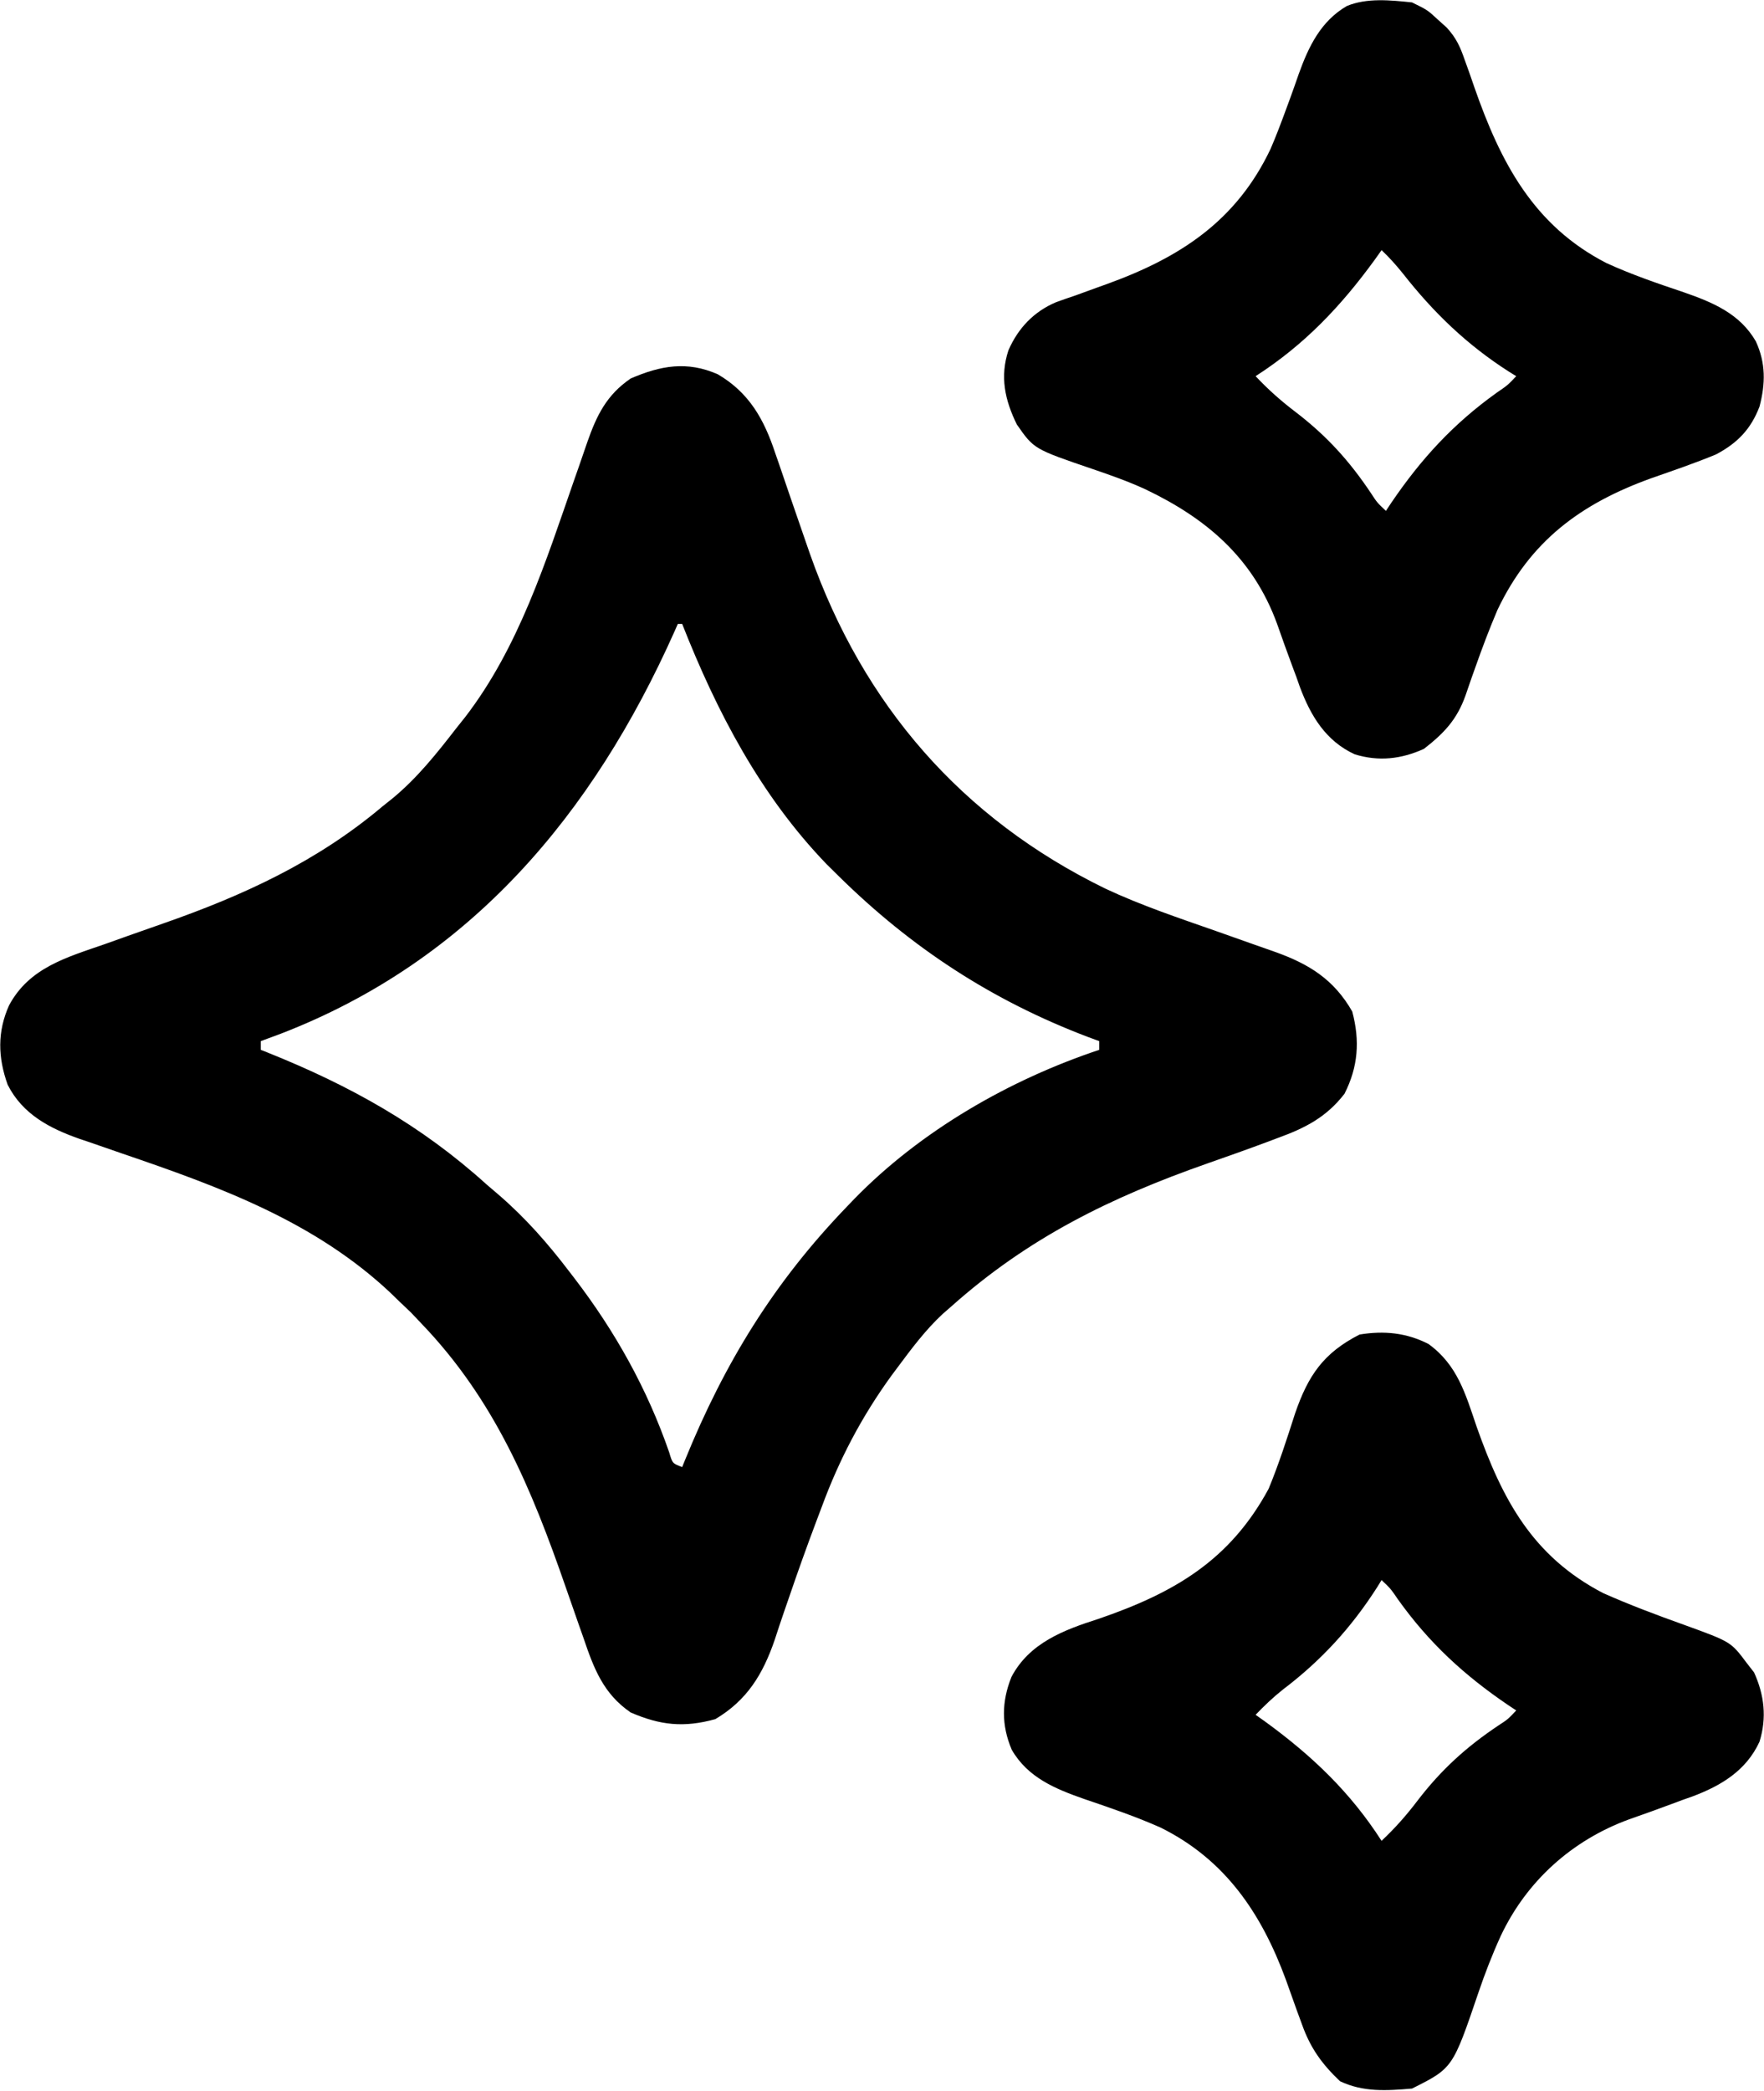
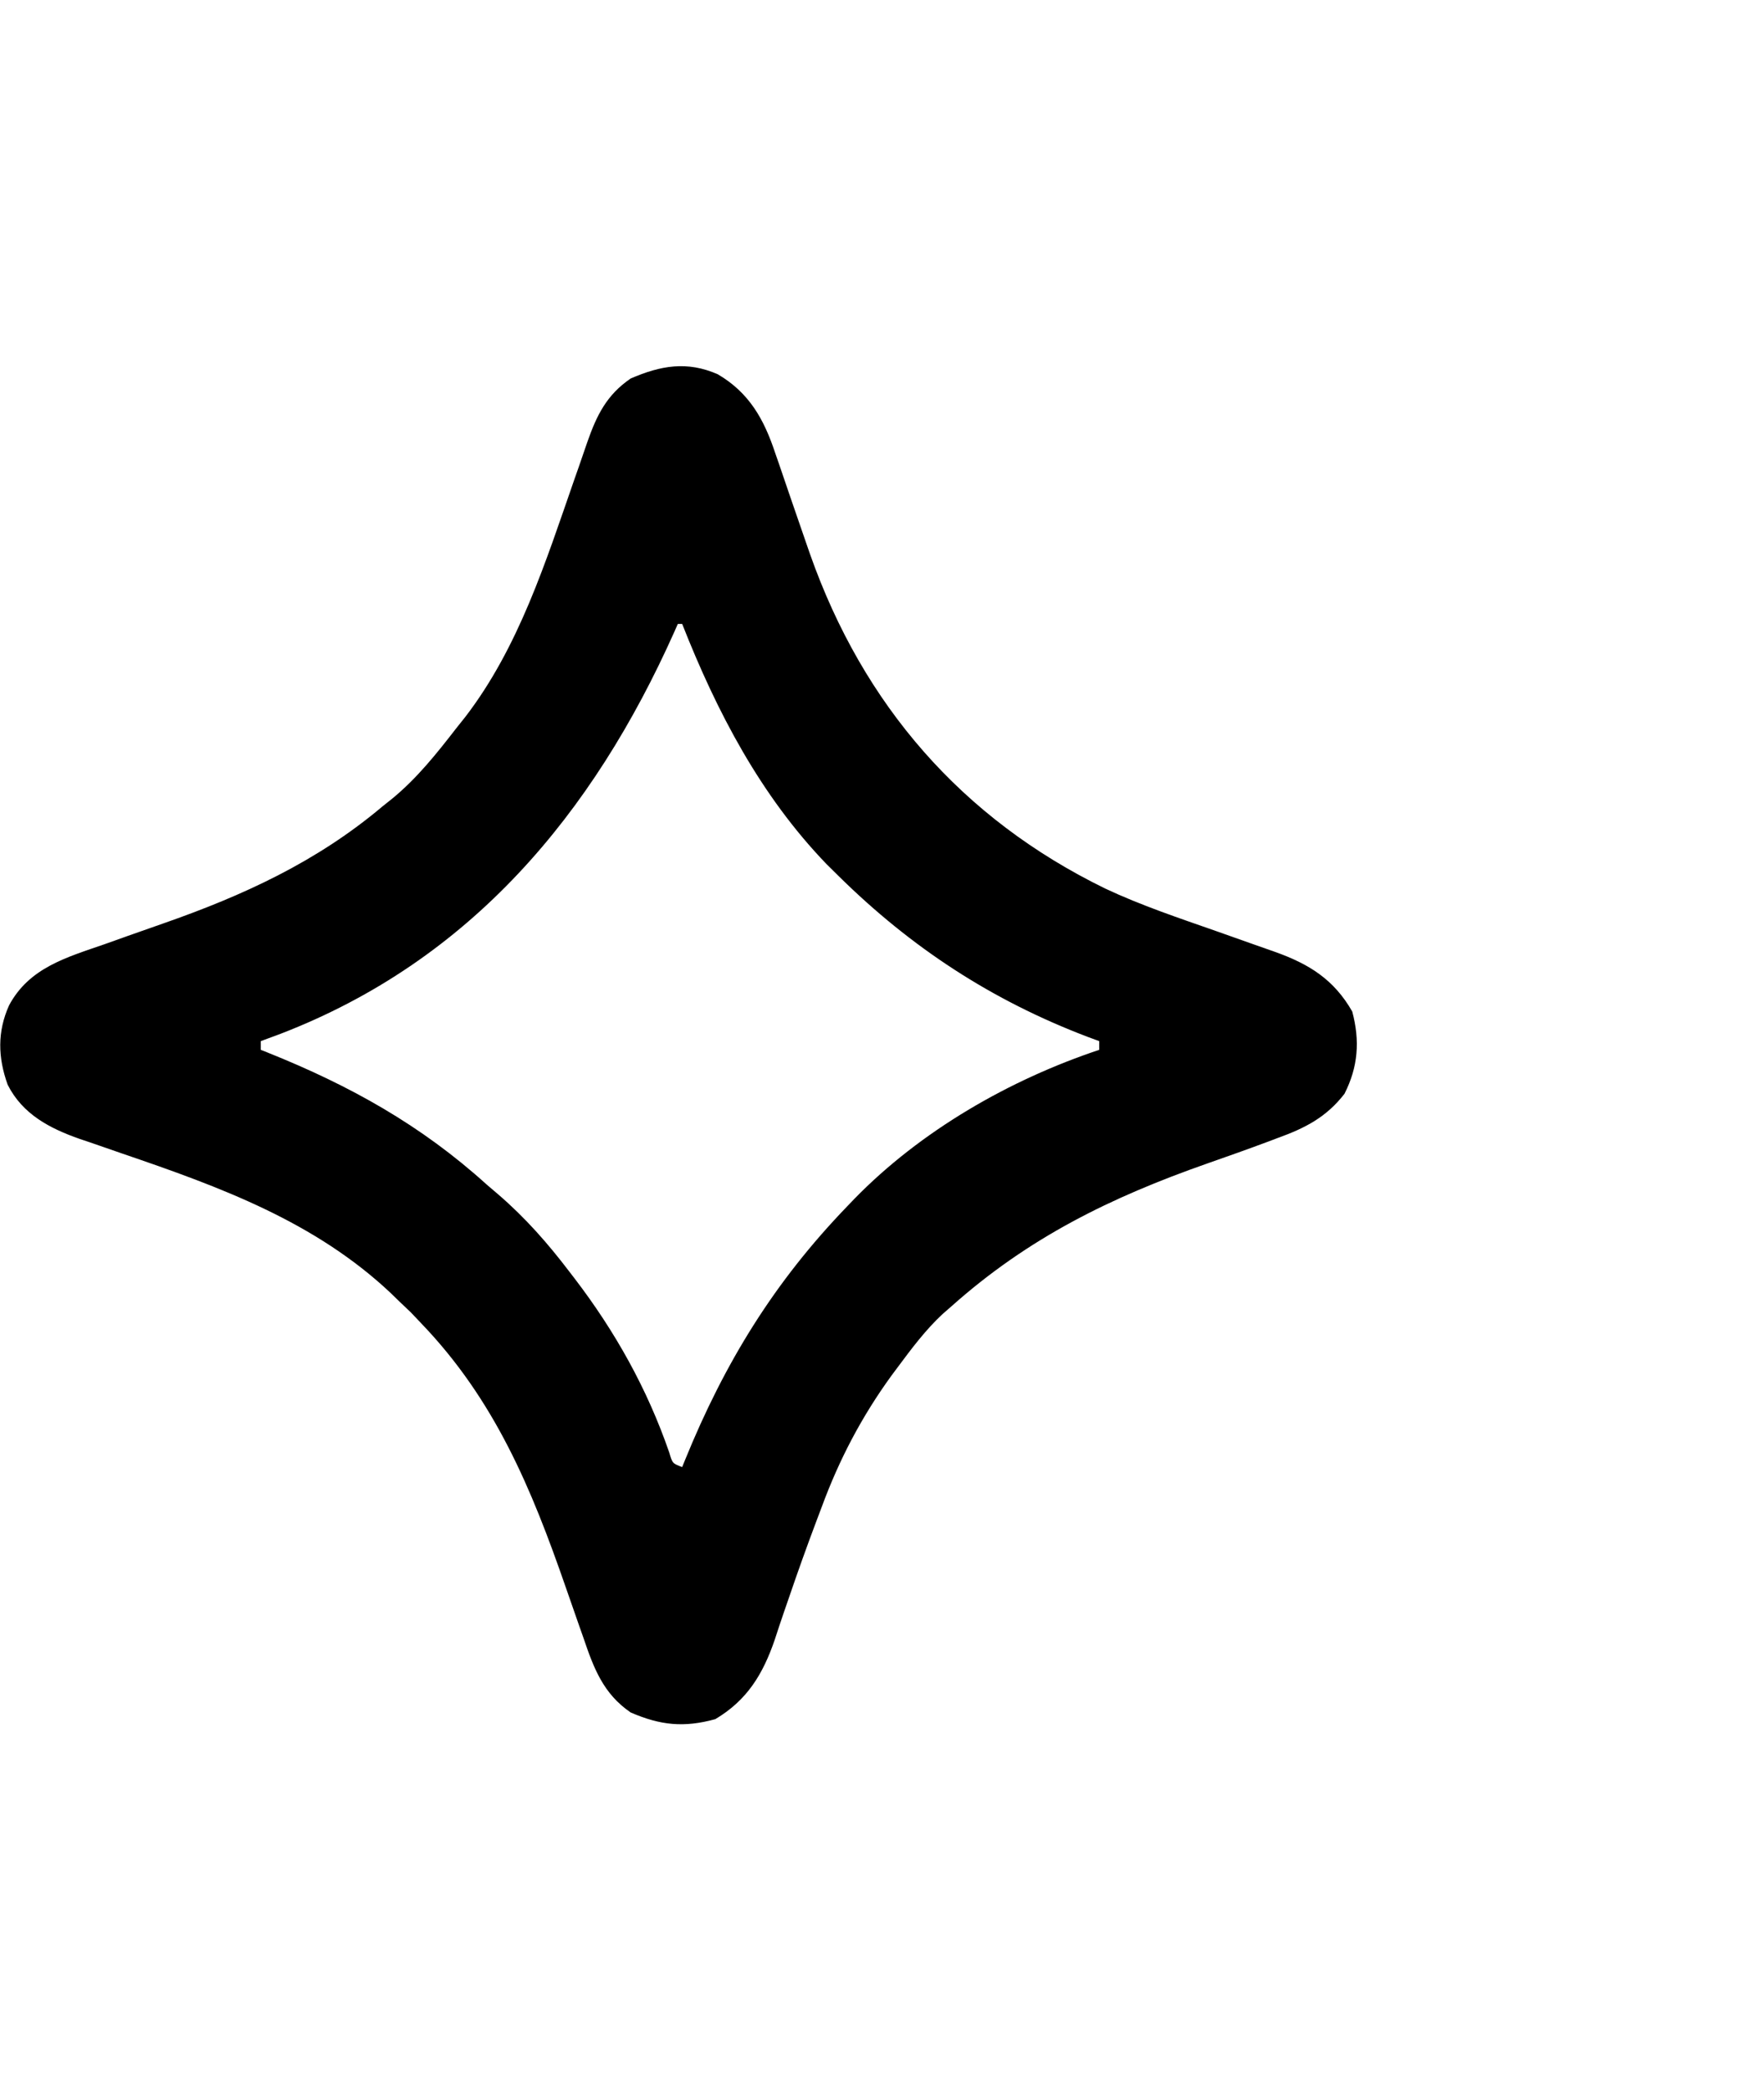
<svg xmlns="http://www.w3.org/2000/svg" width="81" height="96" viewBox="0 0 81 96" fill="none">
  <g clip-path="url(#clip0_59_797)">
    <path d="M32.958 17.183C34.408 18.033 35.087 19.258 35.601 20.814C35.658 20.979 35.715 21.143 35.775 21.313C35.956 21.835 36.134 22.359 36.311 22.883C36.546 23.57 36.783 24.256 37.022 24.942C37.079 25.108 37.137 25.273 37.196 25.443C39.639 32.367 44.164 37.58 50.747 40.794C52.409 41.575 54.154 42.155 55.885 42.762C56.434 42.956 56.984 43.15 57.533 43.346C57.871 43.466 58.209 43.586 58.548 43.703C60.111 44.26 61.252 44.968 62.093 46.441C62.451 47.785 62.365 48.979 61.736 50.218C60.906 51.291 59.932 51.791 58.69 52.24C58.537 52.298 58.384 52.355 58.227 52.415C57.297 52.763 56.362 53.093 55.426 53.421C50.991 54.978 47.221 56.828 43.692 59.972C43.561 60.087 43.429 60.201 43.294 60.319C42.492 61.063 41.849 61.928 41.198 62.803C41.067 62.979 41.067 62.979 40.933 63.159C39.567 65.04 38.534 67.01 37.732 69.189C37.649 69.41 37.565 69.631 37.479 69.859C37.045 71.012 36.63 72.169 36.233 73.335C36.155 73.558 36.078 73.781 35.999 74.011C35.854 74.434 35.712 74.858 35.575 75.283C35.034 76.862 34.305 78.064 32.845 78.929C31.405 79.326 30.325 79.214 28.959 78.622C27.704 77.765 27.264 76.592 26.795 75.208C26.729 75.022 26.664 74.837 26.596 74.645C26.387 74.054 26.181 73.461 25.976 72.868C24.407 68.342 22.722 64.281 19.356 60.771C19.195 60.602 19.035 60.433 18.87 60.259C18.701 60.099 18.532 59.938 18.359 59.773C18.225 59.642 18.091 59.512 17.953 59.378C14.466 56.087 10.104 54.495 5.643 52.972C5.135 52.798 4.627 52.621 4.12 52.444C3.967 52.393 3.815 52.342 3.658 52.289C2.288 51.809 1.032 51.156 0.351 49.799C-0.097 48.549 -0.129 47.368 0.418 46.154C1.345 44.426 3.053 43.957 4.811 43.347C5.161 43.222 5.511 43.097 5.861 42.972C6.402 42.781 6.943 42.59 7.485 42.401C11.177 41.112 14.556 39.561 17.561 37.025C17.783 36.848 17.783 36.848 18.01 36.667C19.154 35.726 20.048 34.601 20.952 33.434C21.088 33.263 21.224 33.092 21.364 32.917C23.83 29.706 25.056 25.795 26.372 22.016C26.477 21.719 26.477 21.719 26.583 21.416C26.715 21.041 26.844 20.666 26.971 20.29C27.4 19.067 27.856 18.131 28.959 17.378C30.335 16.782 31.548 16.564 32.958 17.183ZM31.125 28.645C31.071 28.766 31.018 28.887 30.963 29.012C27.232 37.361 21.617 44.1 12.877 47.466C12.577 47.579 12.276 47.69 11.975 47.8C11.975 47.932 11.975 48.064 11.975 48.2C12.084 48.242 12.192 48.285 12.303 48.33C16.074 49.843 19.332 51.654 22.348 54.385C22.526 54.537 22.704 54.689 22.887 54.845C24.125 55.913 25.149 57.077 26.138 58.376C26.258 58.532 26.258 58.532 26.381 58.692C28.252 61.137 29.725 63.774 30.731 66.688C30.878 67.187 30.878 67.187 31.324 67.356C31.369 67.244 31.414 67.133 31.461 67.018C33.277 62.561 35.548 58.861 38.904 55.383C39.012 55.271 39.119 55.158 39.23 55.043C42.276 51.918 46.345 49.576 50.474 48.2C50.474 48.068 50.474 47.936 50.474 47.8C50.297 47.735 50.12 47.669 49.938 47.602C45.547 45.932 41.85 43.517 38.505 40.218C38.324 40.039 38.142 39.859 37.955 39.675C34.924 36.531 32.913 32.678 31.324 28.645C31.259 28.645 31.193 28.645 31.125 28.645Z" fill="black" />
-     <path d="M65.596 61.706C66.924 62.67 67.293 63.997 67.803 65.497C68.983 68.837 70.363 71.45 73.613 73.142C74.834 73.684 76.079 74.152 77.337 74.601C79.478 75.378 79.478 75.378 80.195 76.335C80.31 76.483 80.426 76.631 80.544 76.784C81.016 77.822 81.134 78.865 80.794 79.964C80.183 81.293 79.03 81.986 77.7 82.483C77.473 82.564 77.473 82.564 77.24 82.645C77.082 82.705 76.923 82.764 76.759 82.825C76.111 83.067 75.461 83.3 74.808 83.528C72.187 84.485 70.1 86.363 68.912 88.881C68.522 89.735 68.187 90.6 67.885 91.489C66.707 94.954 66.707 94.954 64.836 95.89C63.668 95.988 62.604 96.061 61.532 95.553C60.696 94.759 60.17 94.027 59.783 92.939C59.702 92.718 59.62 92.497 59.537 92.269C59.373 91.811 59.209 91.353 59.046 90.894C57.925 87.848 56.263 85.38 53.297 83.909C52.156 83.401 50.966 82.996 49.784 82.595C48.446 82.125 47.197 81.613 46.458 80.335C45.975 79.197 45.991 78.126 46.443 76.993C47.266 75.429 48.845 74.835 50.436 74.327C53.889 73.141 56.465 71.66 58.253 68.353C58.721 67.222 59.093 66.061 59.467 64.896C60.066 63.152 60.772 62.116 62.43 61.27C63.548 61.087 64.58 61.184 65.596 61.706ZM63.439 72.544C63.374 72.65 63.308 72.757 63.241 72.866C62.055 74.724 60.661 76.244 58.904 77.574C58.452 77.932 58.054 78.315 57.655 78.729C57.804 78.836 57.954 78.942 58.108 79.052C60.241 80.605 62.003 82.279 63.439 84.516C64.062 83.931 64.594 83.328 65.11 82.645C66.188 81.244 67.327 80.209 68.798 79.224C69.24 78.936 69.24 78.936 69.623 78.53C69.502 78.45 69.381 78.37 69.257 78.287C67.231 76.913 65.619 75.427 64.2 73.442C63.856 72.939 63.856 72.939 63.439 72.544Z" fill="black" />
-     <path d="M64.836 0.11C65.547 0.459 65.547 0.459 66.033 0.908C66.166 1.028 66.299 1.147 66.435 1.27C66.874 1.755 67.045 2.14 67.259 2.755C67.332 2.958 67.405 3.162 67.481 3.372C67.554 3.584 67.628 3.795 67.703 4.014C68.899 7.441 70.41 10.354 73.765 12.078C74.911 12.603 76.111 13.014 77.305 13.415C78.643 13.88 79.882 14.392 80.623 15.667C81.086 16.666 81.07 17.615 80.794 18.667C80.396 19.71 79.774 20.346 78.799 20.862C77.824 21.266 76.826 21.606 75.83 21.954C72.579 23.125 70.261 24.844 68.758 28.009C68.385 28.884 68.051 29.77 67.735 30.668C67.659 30.881 67.659 30.881 67.581 31.099C67.482 31.376 67.386 31.654 67.293 31.933C66.898 33.046 66.301 33.668 65.385 34.381C64.346 34.853 63.303 34.972 62.205 34.631C60.877 34.02 60.184 32.867 59.687 31.536C59.634 31.385 59.58 31.233 59.525 31.076C59.466 30.918 59.406 30.759 59.345 30.595C59.104 29.947 58.87 29.296 58.642 28.643C57.538 25.616 55.399 23.799 52.571 22.453C51.784 22.095 50.982 21.81 50.164 21.532C47.474 20.615 47.474 20.615 46.69 19.486C46.141 18.367 45.906 17.288 46.307 16.08C46.749 15.069 47.47 14.308 48.485 13.878C48.781 13.77 49.078 13.666 49.377 13.567C49.697 13.45 50.016 13.334 50.336 13.217C50.494 13.16 50.652 13.104 50.814 13.046C54.175 11.832 56.768 10.153 58.341 6.839C58.595 6.254 58.818 5.659 59.039 5.06C59.141 4.784 59.141 4.784 59.245 4.501C59.379 4.134 59.509 3.766 59.636 3.397C60.09 2.136 60.646 0.975 61.843 0.277C62.768 -0.109 63.858 0.01 64.836 0.11ZM63.44 11.484C63.333 11.634 63.227 11.783 63.117 11.938C61.564 14.071 59.891 15.833 57.655 17.271C58.24 17.894 58.843 18.425 59.525 18.942C60.926 20.02 61.961 21.16 62.945 22.631C63.233 23.073 63.233 23.073 63.639 23.456C63.719 23.335 63.799 23.215 63.881 23.09C65.256 21.064 66.741 19.451 68.725 18.031C69.228 17.687 69.228 17.687 69.623 17.271C69.517 17.205 69.41 17.14 69.301 17.072C67.367 15.837 65.834 14.361 64.419 12.558C64.109 12.172 63.798 11.824 63.44 11.484Z" fill="black" />
  </g>
  <defs>
    <clipPath id="clip0_59_797">
      <rect width="81" height="96" fill="white" />
    </clipPath>
  </defs>
</svg>